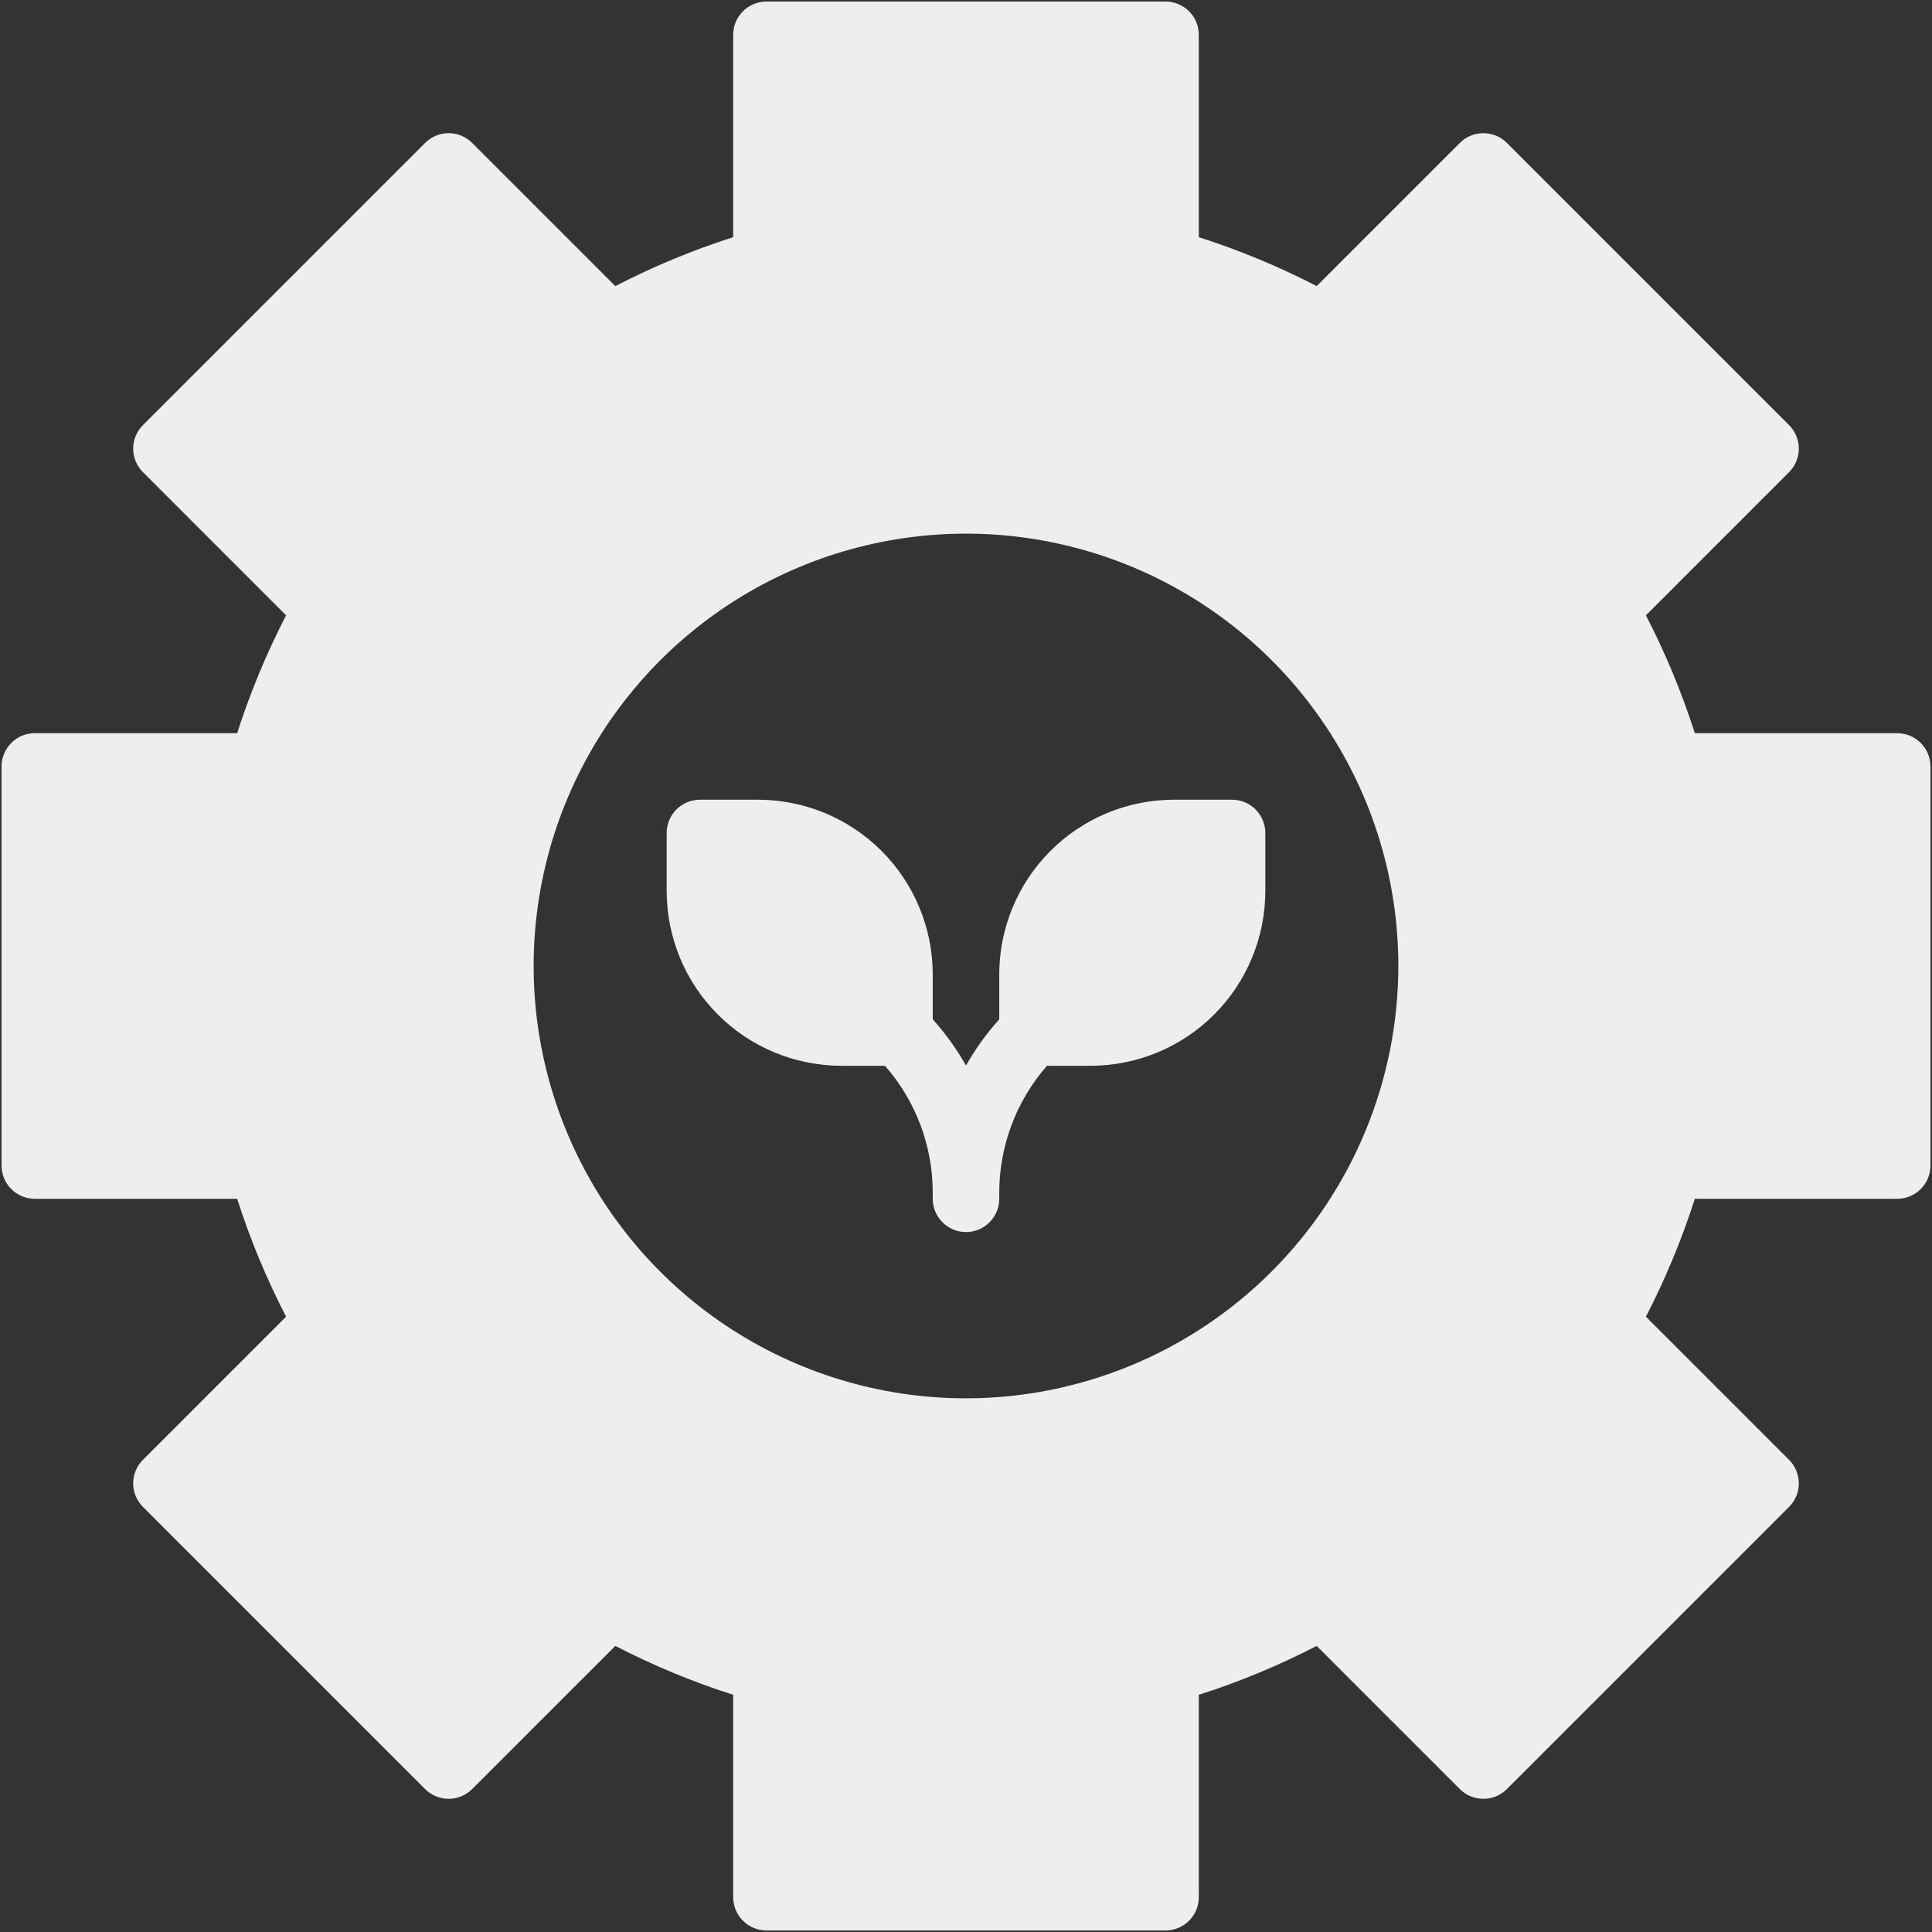
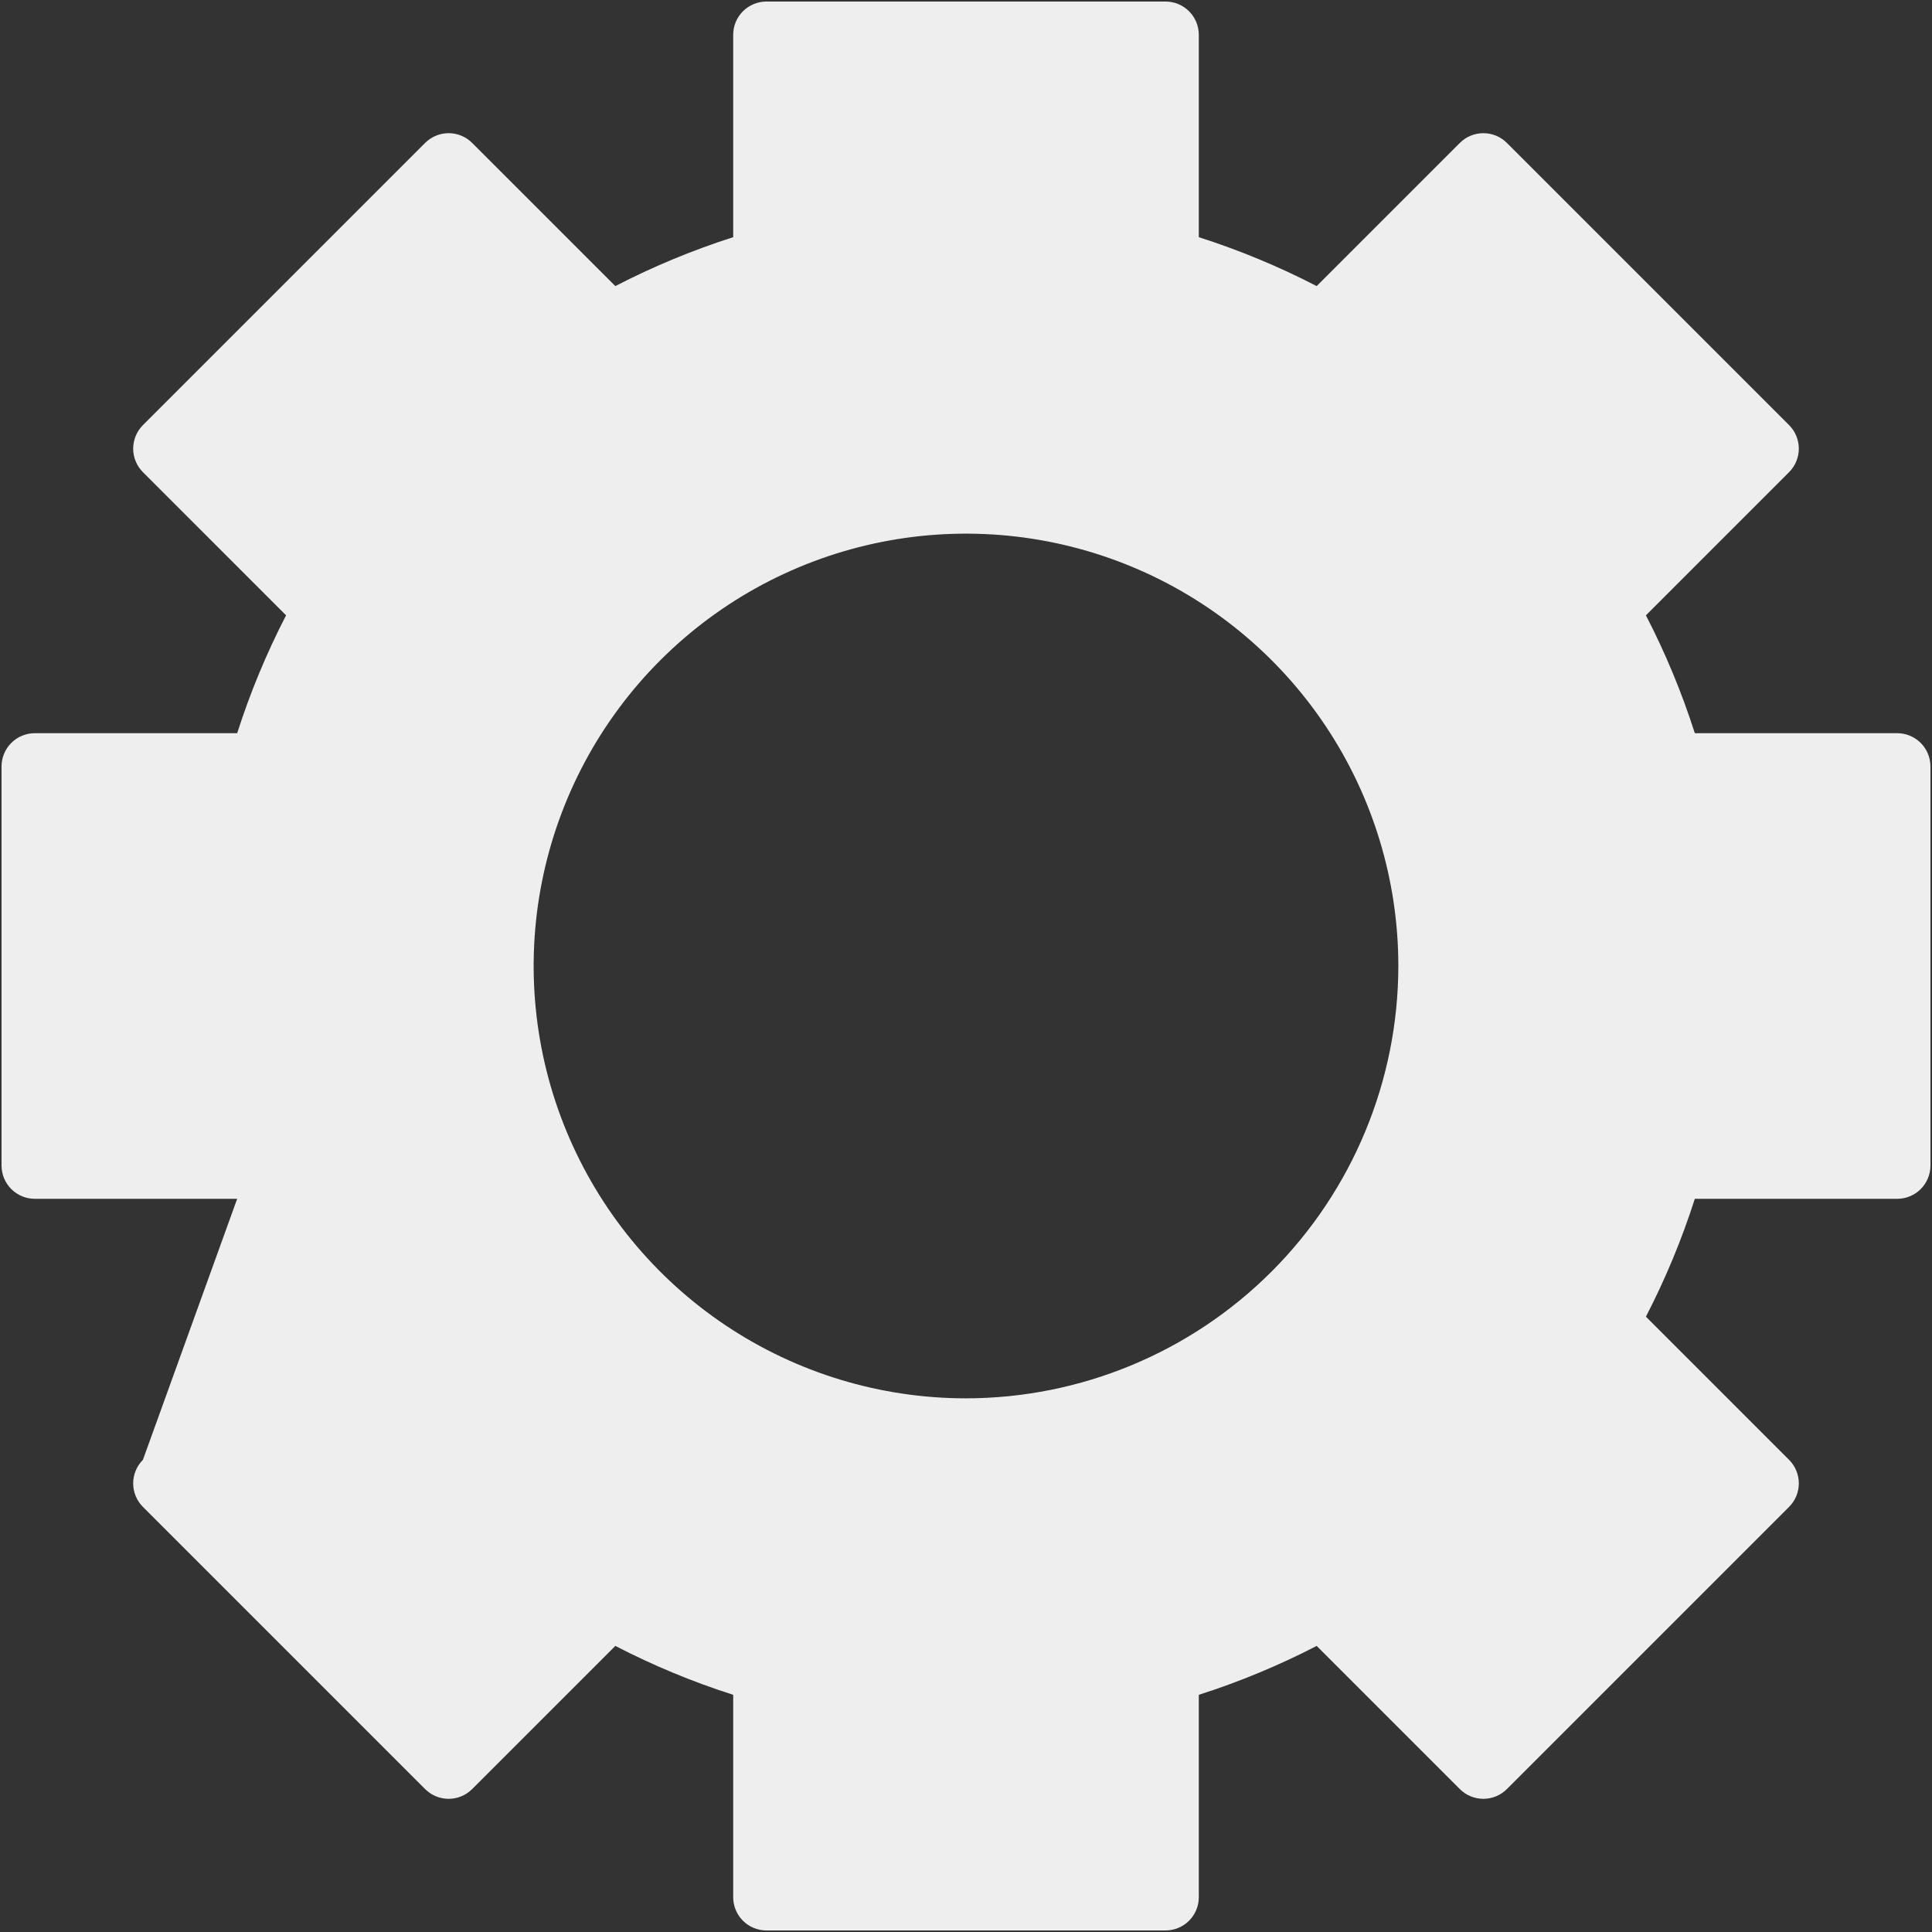
<svg xmlns="http://www.w3.org/2000/svg" width="118" height="118" viewBox="0 0 118 118" fill="none">
  <rect x="0" y="0" width="118" height="118" fill="#333333" stroke="none" />
-   <path d="M115.875 44.781H103.514C102.721 42.302 101.722 39.894 100.527 37.582L109.271 28.837C109.46 28.649 109.609 28.425 109.711 28.178C109.813 27.932 109.866 27.668 109.866 27.401C109.866 27.134 109.813 26.87 109.711 26.624C109.609 26.377 109.46 26.153 109.271 25.965L92.035 8.729C91.654 8.348 91.137 8.134 90.599 8.134C90.06 8.134 89.543 8.348 89.162 8.729L80.418 17.473C78.106 16.278 75.698 15.279 73.219 14.486V2.125C73.219 1.586 73.005 1.07 72.624 0.689C72.243 0.308 71.726 0.094 71.188 0.094H46.812C46.274 0.094 45.757 0.308 45.376 0.689C44.995 1.07 44.781 1.586 44.781 2.125V14.486C42.302 15.279 39.894 16.278 37.582 17.473L28.837 8.729C28.456 8.348 27.94 8.134 27.401 8.134C26.863 8.134 26.346 8.348 25.965 8.729L8.729 25.965C8.54 26.153 8.391 26.377 8.289 26.624C8.187 26.87 8.134 27.134 8.134 27.401C8.134 27.668 8.187 27.932 8.289 28.178C8.391 28.425 8.54 28.649 8.729 28.837L17.473 37.582C16.278 39.894 15.279 42.302 14.486 44.781H2.125C1.586 44.781 1.07 44.995 0.689 45.376C0.308 45.757 0.094 46.274 0.094 46.812V71.188C0.094 71.726 0.308 72.243 0.689 72.624C1.07 73.005 1.586 73.219 2.125 73.219H14.486C15.279 75.698 16.278 78.106 17.473 80.418L8.729 89.162C8.54 89.351 8.391 89.575 8.289 89.822C8.187 90.068 8.134 90.332 8.134 90.599C8.134 90.866 8.187 91.13 8.289 91.376C8.391 91.623 8.54 91.847 8.729 92.035L25.965 109.271C26.346 109.652 26.863 109.866 27.401 109.866C27.94 109.866 28.456 109.652 28.837 109.271L37.582 100.527C39.894 101.722 42.302 102.721 44.781 103.514V115.875C44.781 116.414 44.995 116.93 45.376 117.311C45.757 117.692 46.274 117.906 46.812 117.906H71.188C71.726 117.906 72.243 117.692 72.624 117.311C73.005 116.93 73.219 116.414 73.219 115.875V103.514C75.698 102.721 78.106 101.722 80.418 100.527L89.162 109.271C89.543 109.652 90.06 109.866 90.599 109.866C91.137 109.866 91.654 109.652 92.035 109.271L109.271 92.035C109.46 91.847 109.609 91.623 109.711 91.376C109.813 91.13 109.866 90.866 109.866 90.599C109.866 90.332 109.813 90.068 109.711 89.822C109.609 89.575 109.46 89.351 109.271 89.162L100.527 80.418C101.722 78.106 102.721 75.698 103.514 73.219H115.875C116.414 73.219 116.93 73.005 117.311 72.624C117.692 72.243 117.906 71.726 117.906 71.188V46.812C117.906 46.274 117.692 45.757 117.311 45.376C116.93 44.995 116.414 44.781 115.875 44.781ZM59 85.406C53.777 85.406 48.672 83.858 44.33 80.956C39.987 78.054 36.602 73.93 34.604 69.105C32.605 64.28 32.082 58.971 33.101 53.848C34.12 48.726 36.635 44.021 40.328 40.328C44.021 36.635 48.726 34.12 53.848 33.101C58.971 32.082 64.28 32.605 69.105 34.604C73.93 36.602 78.054 39.987 80.956 44.33C83.858 48.672 85.406 53.777 85.406 59C85.398 66.001 82.614 72.713 77.663 77.663C72.713 82.614 66.001 85.398 59 85.406Z" fill="#EEEEEE" />
-   <path d="M75.25 48.844H71.695C68.868 48.847 66.157 49.971 64.158 51.971C62.159 53.97 61.034 56.681 61.031 59.508V62.257C60.253 63.121 59.572 64.067 59 65.079C58.428 64.067 57.747 63.121 56.969 62.257V59.508C56.966 56.681 55.841 53.97 53.842 51.971C51.843 49.971 49.132 48.847 46.305 48.844H42.75C42.211 48.844 41.695 49.058 41.314 49.439C40.933 49.82 40.719 50.336 40.719 50.875V54.43C40.722 57.257 41.846 59.968 43.846 61.967C45.845 63.966 48.556 65.091 51.383 65.094H54.053C55.939 67.245 56.976 70.01 56.969 72.87V73.219C56.969 73.757 57.183 74.274 57.564 74.655C57.945 75.036 58.461 75.25 59 75.25C59.539 75.25 60.055 75.036 60.436 74.655C60.817 74.274 61.031 73.757 61.031 73.219V72.87C61.024 70.01 62.061 67.245 63.947 65.094H66.617C69.445 65.091 72.155 63.966 74.154 61.967C76.153 59.968 77.278 57.257 77.281 54.43V50.875C77.281 50.336 77.067 49.82 76.686 49.439C76.305 49.058 75.789 48.844 75.25 48.844Z" fill="#EEEEEE" />
+   <path d="M115.875 44.781H103.514C102.721 42.302 101.722 39.894 100.527 37.582L109.271 28.837C109.46 28.649 109.609 28.425 109.711 28.178C109.813 27.932 109.866 27.668 109.866 27.401C109.866 27.134 109.813 26.87 109.711 26.624C109.609 26.377 109.46 26.153 109.271 25.965L92.035 8.729C91.654 8.348 91.137 8.134 90.599 8.134C90.06 8.134 89.543 8.348 89.162 8.729L80.418 17.473C78.106 16.278 75.698 15.279 73.219 14.486V2.125C73.219 1.586 73.005 1.07 72.624 0.689C72.243 0.308 71.726 0.094 71.188 0.094H46.812C46.274 0.094 45.757 0.308 45.376 0.689C44.995 1.07 44.781 1.586 44.781 2.125V14.486C42.302 15.279 39.894 16.278 37.582 17.473L28.837 8.729C28.456 8.348 27.94 8.134 27.401 8.134C26.863 8.134 26.346 8.348 25.965 8.729L8.729 25.965C8.54 26.153 8.391 26.377 8.289 26.624C8.187 26.87 8.134 27.134 8.134 27.401C8.134 27.668 8.187 27.932 8.289 28.178C8.391 28.425 8.54 28.649 8.729 28.837L17.473 37.582C16.278 39.894 15.279 42.302 14.486 44.781H2.125C1.586 44.781 1.07 44.995 0.689 45.376C0.308 45.757 0.094 46.274 0.094 46.812V71.188C0.094 71.726 0.308 72.243 0.689 72.624C1.07 73.005 1.586 73.219 2.125 73.219H14.486L8.729 89.162C8.54 89.351 8.391 89.575 8.289 89.822C8.187 90.068 8.134 90.332 8.134 90.599C8.134 90.866 8.187 91.13 8.289 91.376C8.391 91.623 8.54 91.847 8.729 92.035L25.965 109.271C26.346 109.652 26.863 109.866 27.401 109.866C27.94 109.866 28.456 109.652 28.837 109.271L37.582 100.527C39.894 101.722 42.302 102.721 44.781 103.514V115.875C44.781 116.414 44.995 116.93 45.376 117.311C45.757 117.692 46.274 117.906 46.812 117.906H71.188C71.726 117.906 72.243 117.692 72.624 117.311C73.005 116.93 73.219 116.414 73.219 115.875V103.514C75.698 102.721 78.106 101.722 80.418 100.527L89.162 109.271C89.543 109.652 90.06 109.866 90.599 109.866C91.137 109.866 91.654 109.652 92.035 109.271L109.271 92.035C109.46 91.847 109.609 91.623 109.711 91.376C109.813 91.13 109.866 90.866 109.866 90.599C109.866 90.332 109.813 90.068 109.711 89.822C109.609 89.575 109.46 89.351 109.271 89.162L100.527 80.418C101.722 78.106 102.721 75.698 103.514 73.219H115.875C116.414 73.219 116.93 73.005 117.311 72.624C117.692 72.243 117.906 71.726 117.906 71.188V46.812C117.906 46.274 117.692 45.757 117.311 45.376C116.93 44.995 116.414 44.781 115.875 44.781ZM59 85.406C53.777 85.406 48.672 83.858 44.33 80.956C39.987 78.054 36.602 73.93 34.604 69.105C32.605 64.28 32.082 58.971 33.101 53.848C34.12 48.726 36.635 44.021 40.328 40.328C44.021 36.635 48.726 34.12 53.848 33.101C58.971 32.082 64.28 32.605 69.105 34.604C73.93 36.602 78.054 39.987 80.956 44.33C83.858 48.672 85.406 53.777 85.406 59C85.398 66.001 82.614 72.713 77.663 77.663C72.713 82.614 66.001 85.398 59 85.406Z" fill="#EEEEEE" />
</svg>